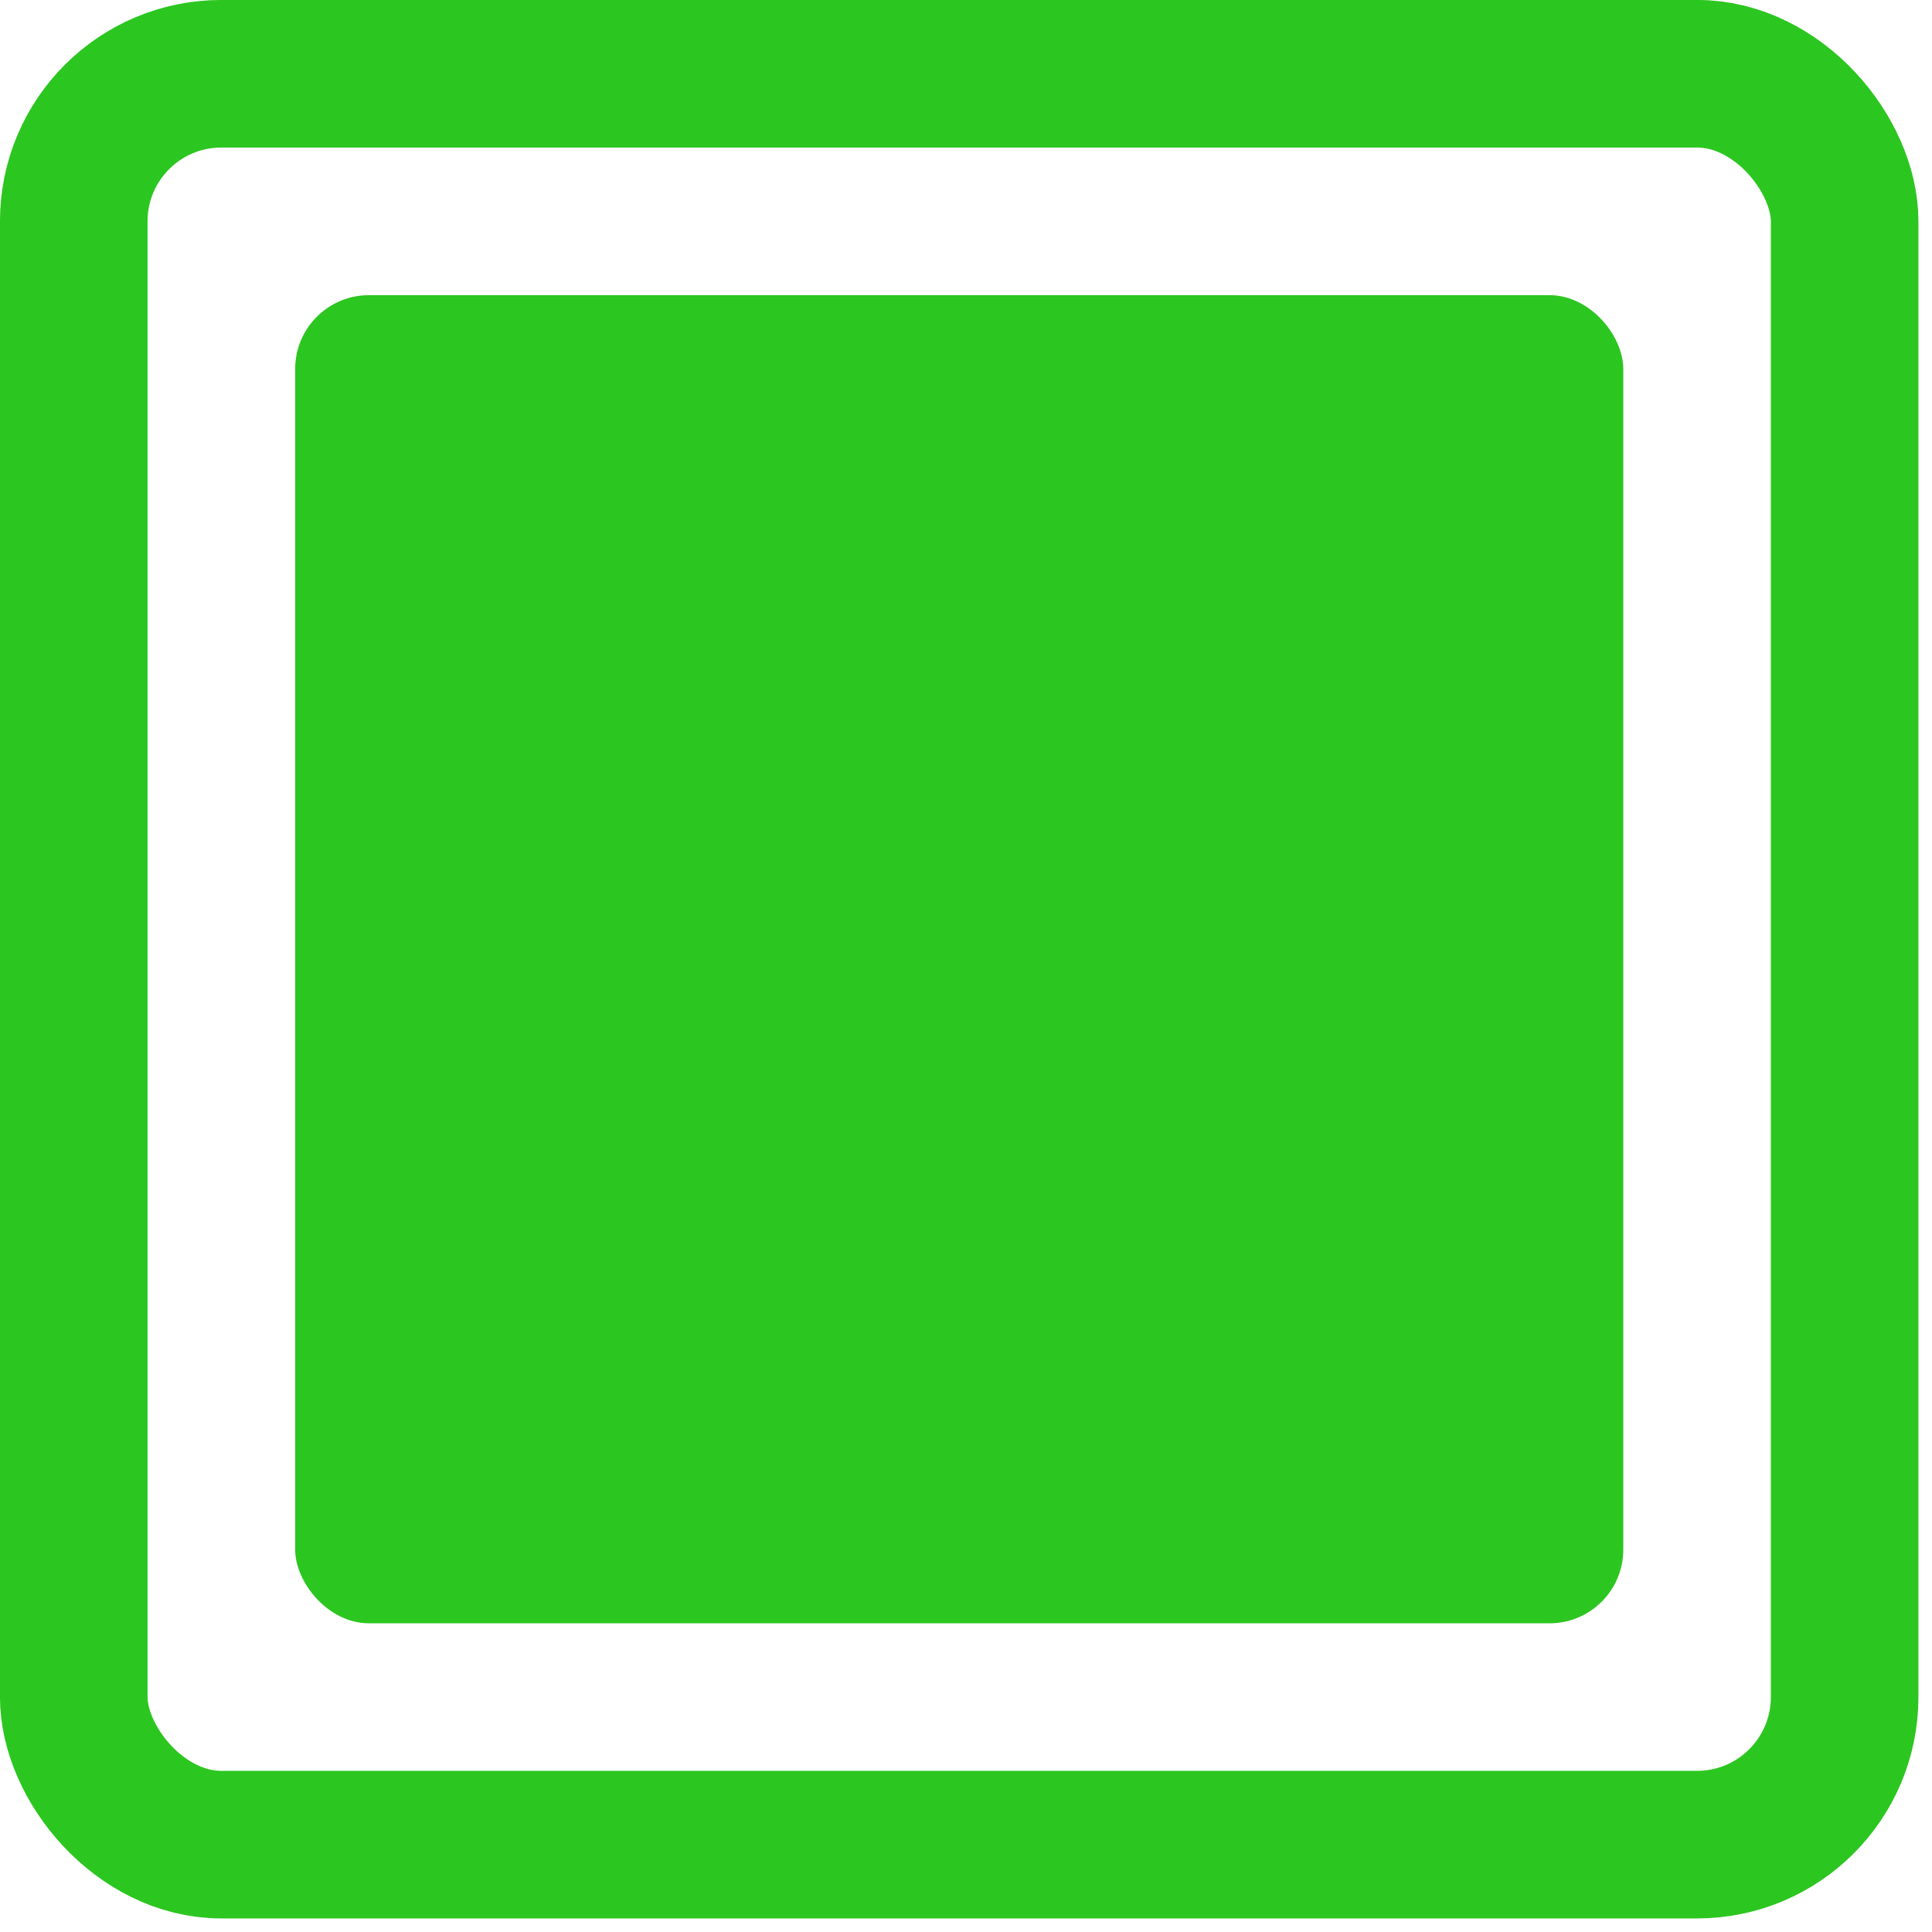
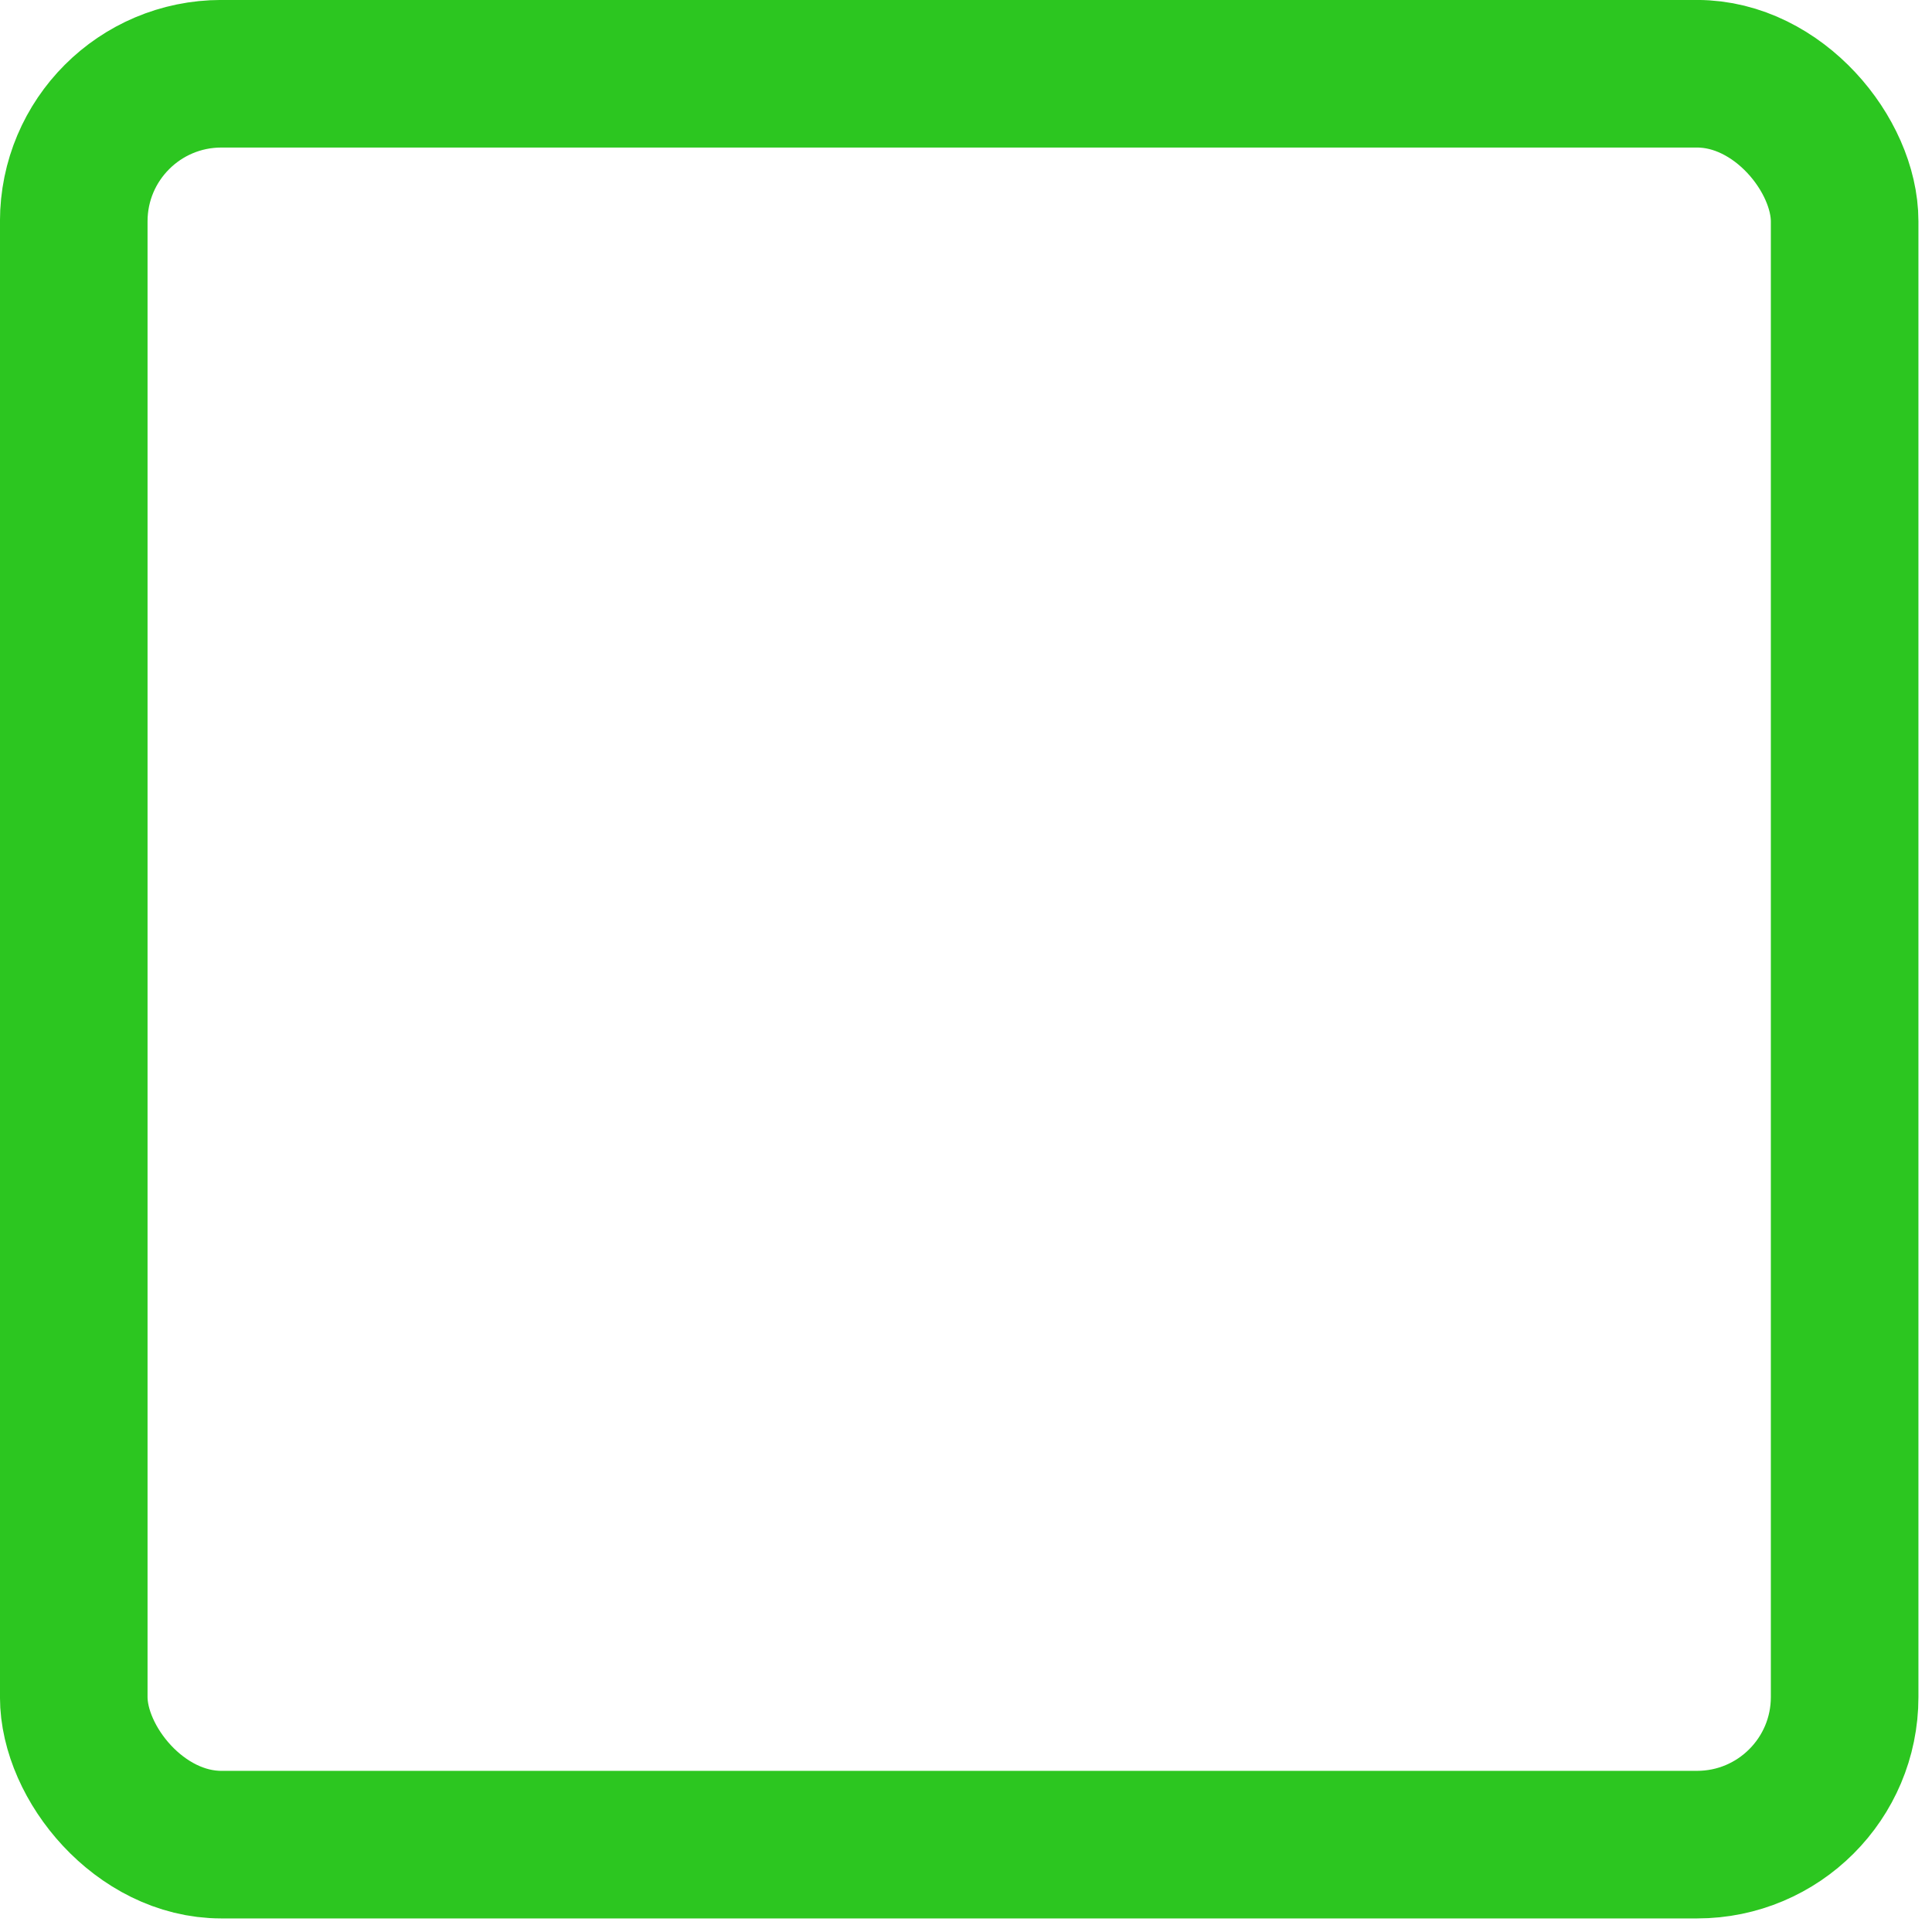
<svg xmlns="http://www.w3.org/2000/svg" width="23" height="23" viewBox="0 0 23 23" fill="none">
  <rect x="0.878" y="0.878" width="21.082" height="21.082" rx="1.757" stroke="#2CC620" stroke-width="1.757" />
-   <rect x="3.514" y="3.514" width="15.811" height="15.811" rx="0.878" fill="#2CC620" />
</svg>